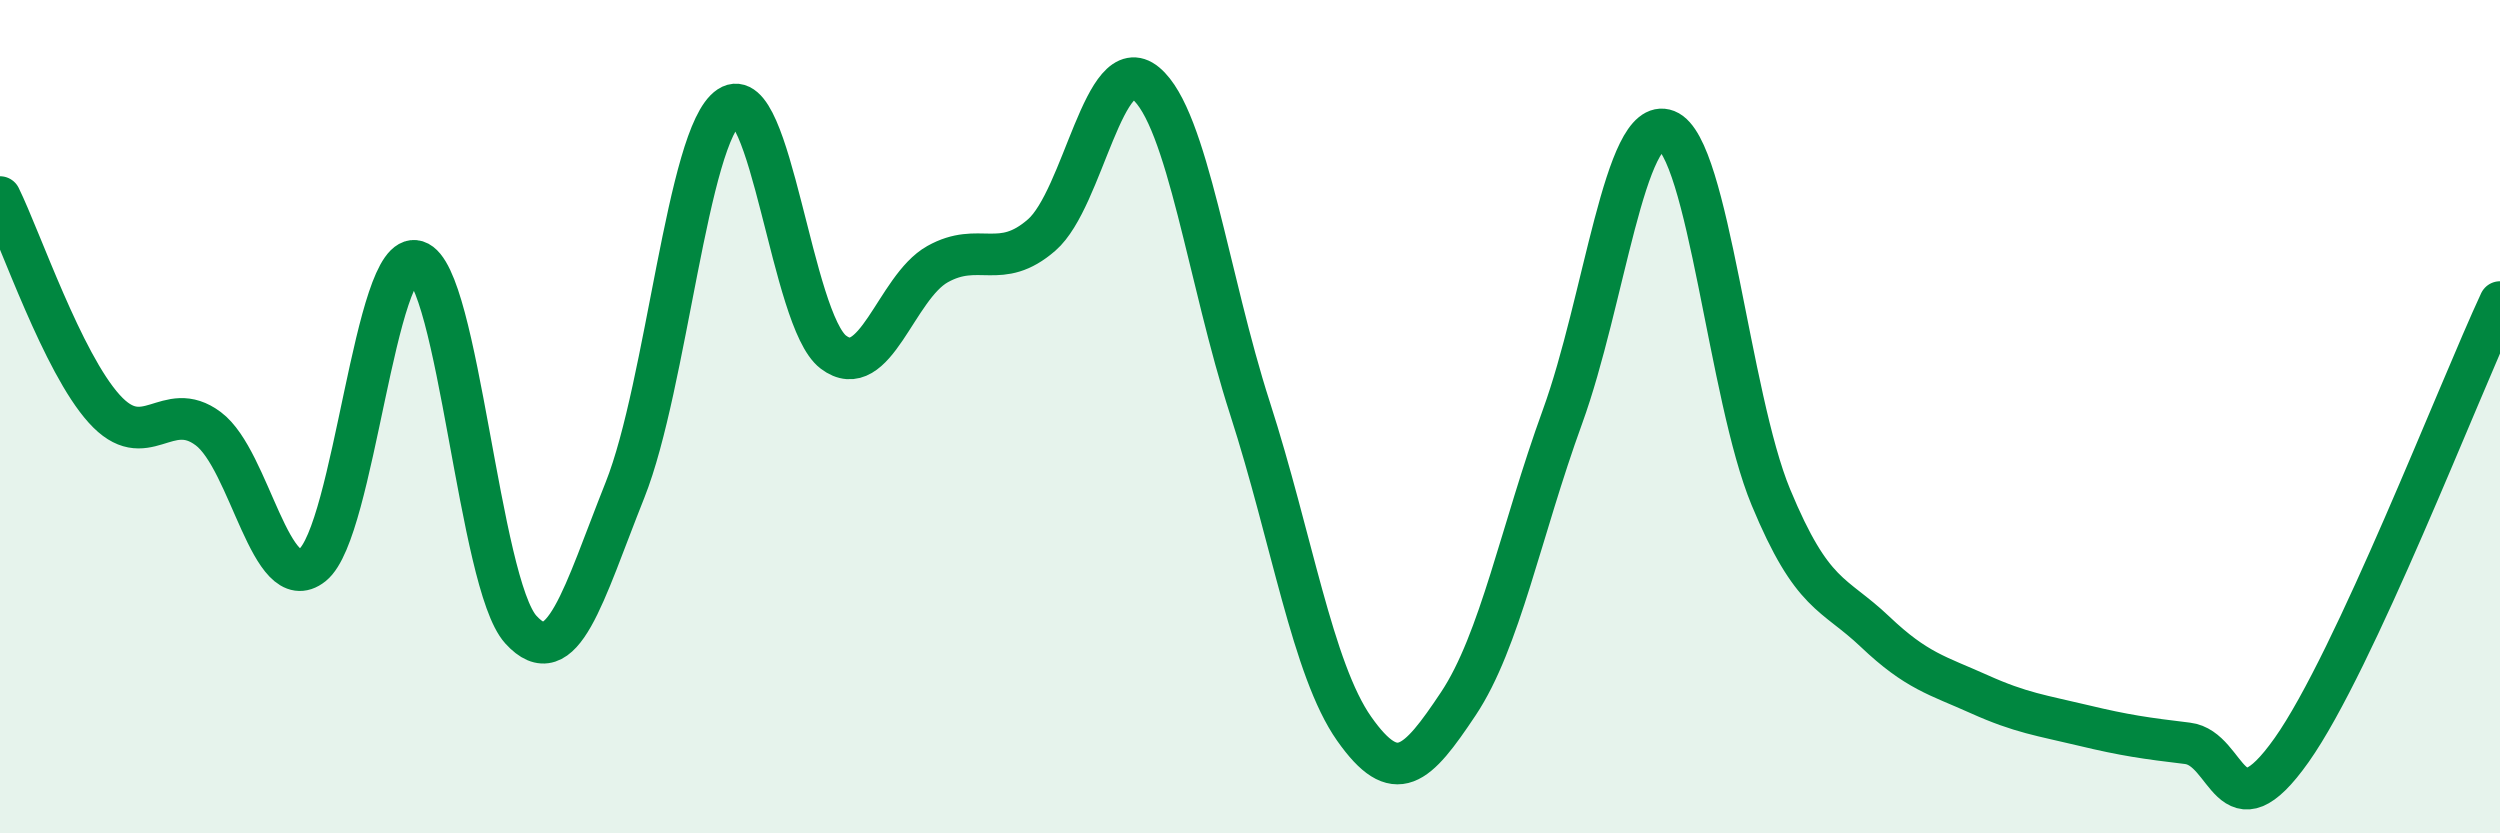
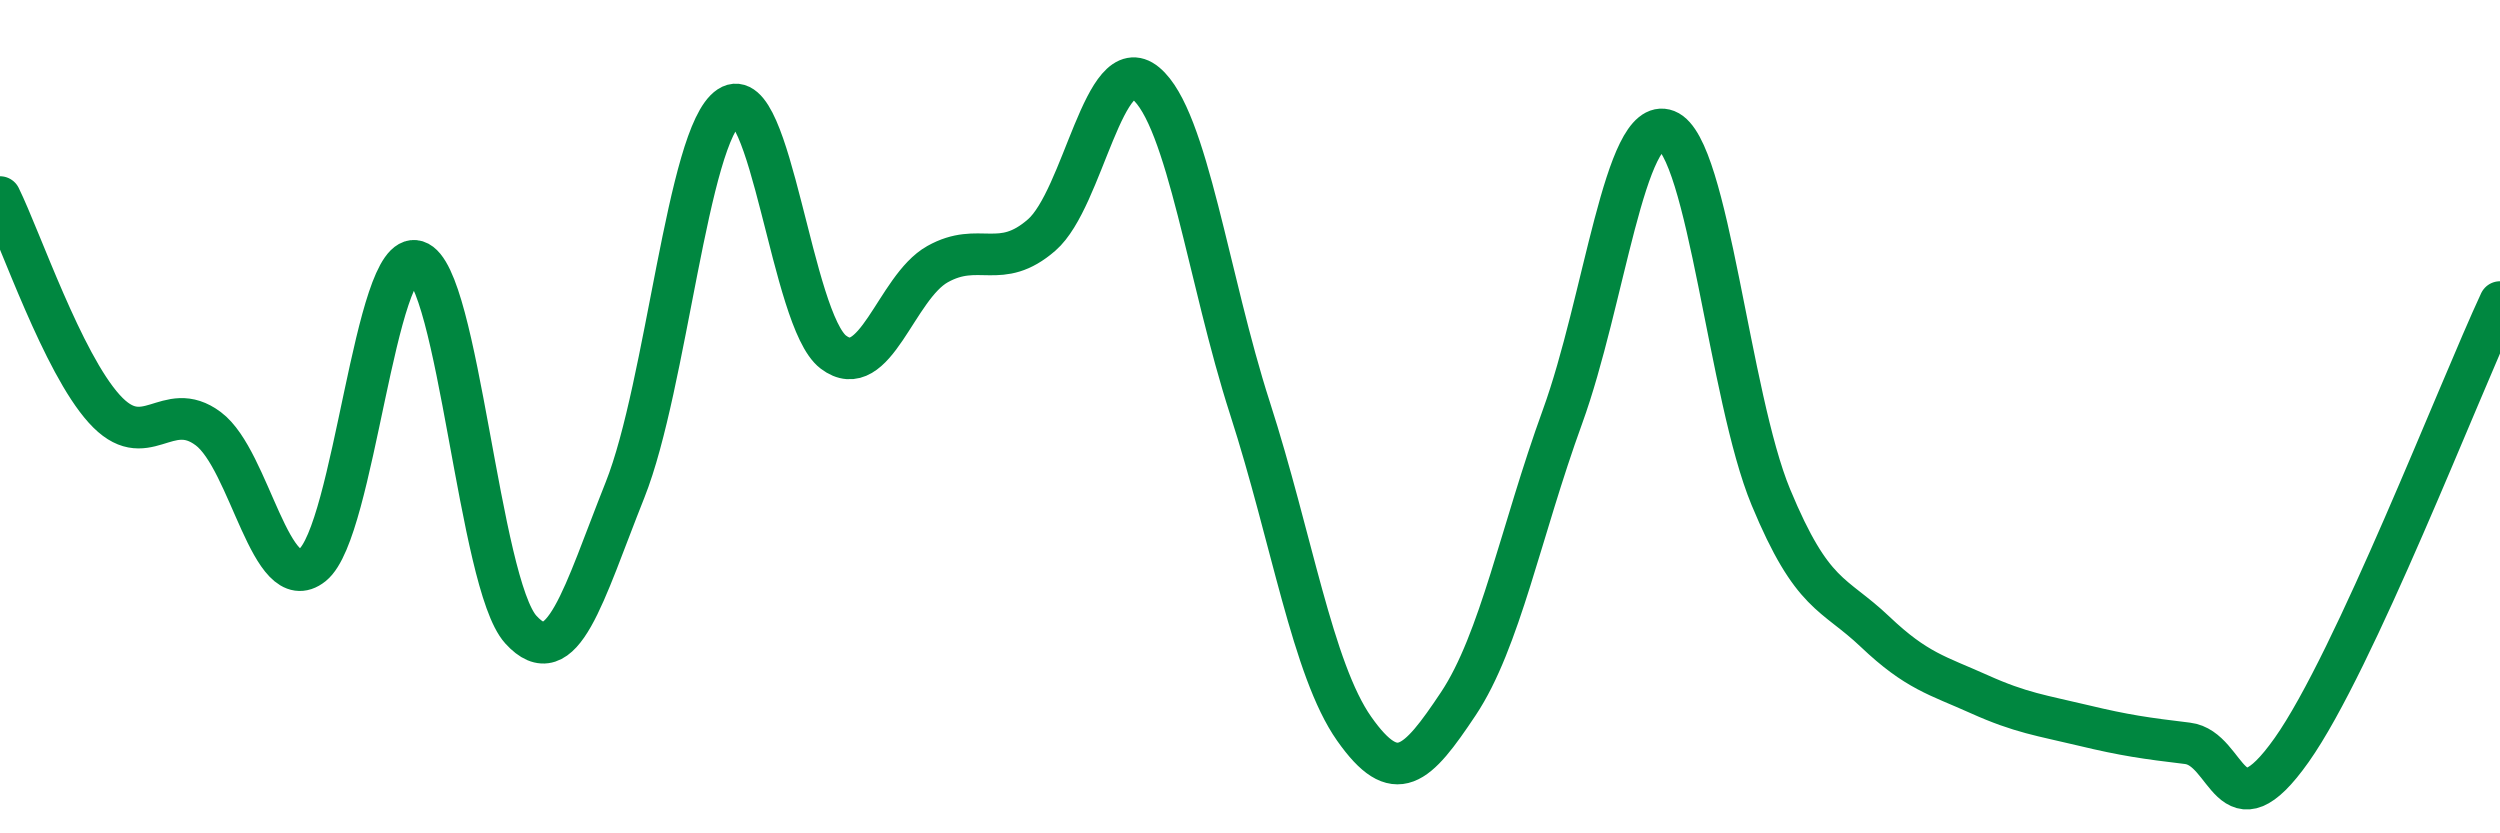
<svg xmlns="http://www.w3.org/2000/svg" width="60" height="20" viewBox="0 0 60 20">
-   <path d="M 0,4.73 C 0.5,5.75 1.5,8.7 2.5,9.81 C 3.5,10.92 4,9.54 5,10.29 C 6,11.04 6.5,14.36 7.5,13.56 C 8.5,12.76 9,5.96 10,6.27 C 11,6.58 11.5,14.01 12.5,15.11 C 13.5,16.21 14,14.27 15,11.76 C 16,9.25 16.5,3.22 17.5,2.56 C 18.5,1.9 19,7.69 20,8.45 C 21,9.21 21.5,6.9 22.5,6.34 C 23.5,5.78 24,6.51 25,5.64 C 26,4.77 26.5,1.17 27.5,2 C 28.5,2.83 29,6.7 30,9.8 C 31,12.9 31.5,16.07 32.5,17.49 C 33.5,18.91 34,18.39 35,16.89 C 36,15.39 36.5,12.75 37.5,10 C 38.5,7.25 39,2.74 40,3.13 C 41,3.52 41.5,9.52 42.5,11.93 C 43.5,14.34 44,14.21 45,15.16 C 46,16.11 46.5,16.21 47.5,16.66 C 48.5,17.11 49,17.17 50,17.41 C 51,17.65 51.5,17.72 52.5,17.84 C 53.5,17.96 53.5,20.12 55,18 C 56.5,15.88 59,9.4 60,7.25L60 20L0 20Z" fill="#008740" opacity="0.1" stroke-linecap="round" stroke-linejoin="round" />
  <path d="M 0,4.73 C 0.5,5.75 1.5,8.7 2.5,9.81 C 3.5,10.92 4,9.54 5,10.29 C 6,11.04 6.5,14.36 7.5,13.56 C 8.5,12.76 9,5.96 10,6.27 C 11,6.58 11.5,14.01 12.5,15.11 C 13.5,16.21 14,14.27 15,11.76 C 16,9.25 16.5,3.22 17.5,2.56 C 18.5,1.9 19,7.69 20,8.45 C 21,9.21 21.5,6.9 22.5,6.34 C 23.5,5.78 24,6.51 25,5.64 C 26,4.77 26.5,1.17 27.5,2 C 28.5,2.83 29,6.7 30,9.8 C 31,12.9 31.5,16.07 32.5,17.49 C 33.5,18.91 34,18.39 35,16.89 C 36,15.39 36.5,12.75 37.5,10 C 38.5,7.25 39,2.74 40,3.13 C 41,3.52 41.5,9.52 42.5,11.93 C 43.5,14.34 44,14.21 45,15.16 C 46,16.11 46.5,16.21 47.5,16.66 C 48.5,17.11 49,17.17 50,17.41 C 51,17.65 51.5,17.72 52.5,17.84 C 53.5,17.96 53.5,20.12 55,18 C 56.5,15.88 59,9.4 60,7.25" stroke="#008740" stroke-width="1" fill="none" stroke-linecap="round" stroke-linejoin="round" />
</svg>